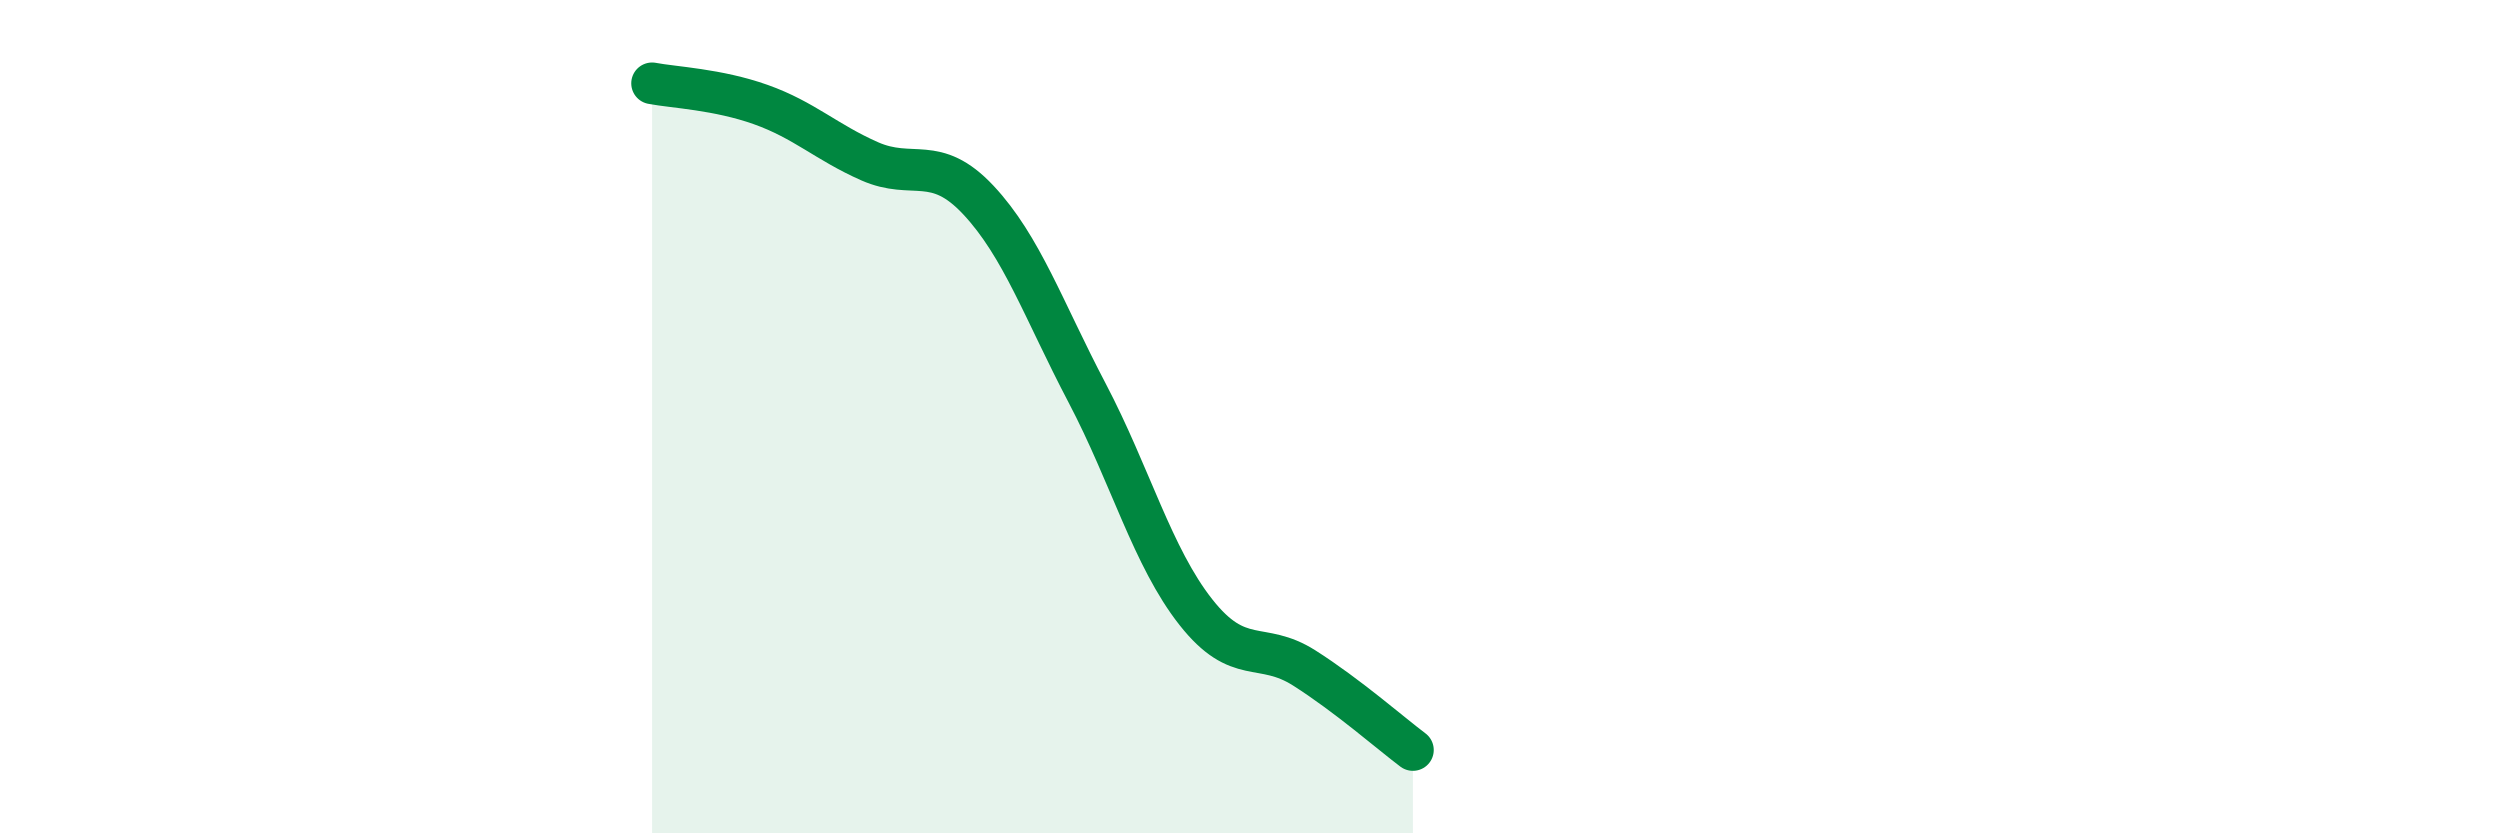
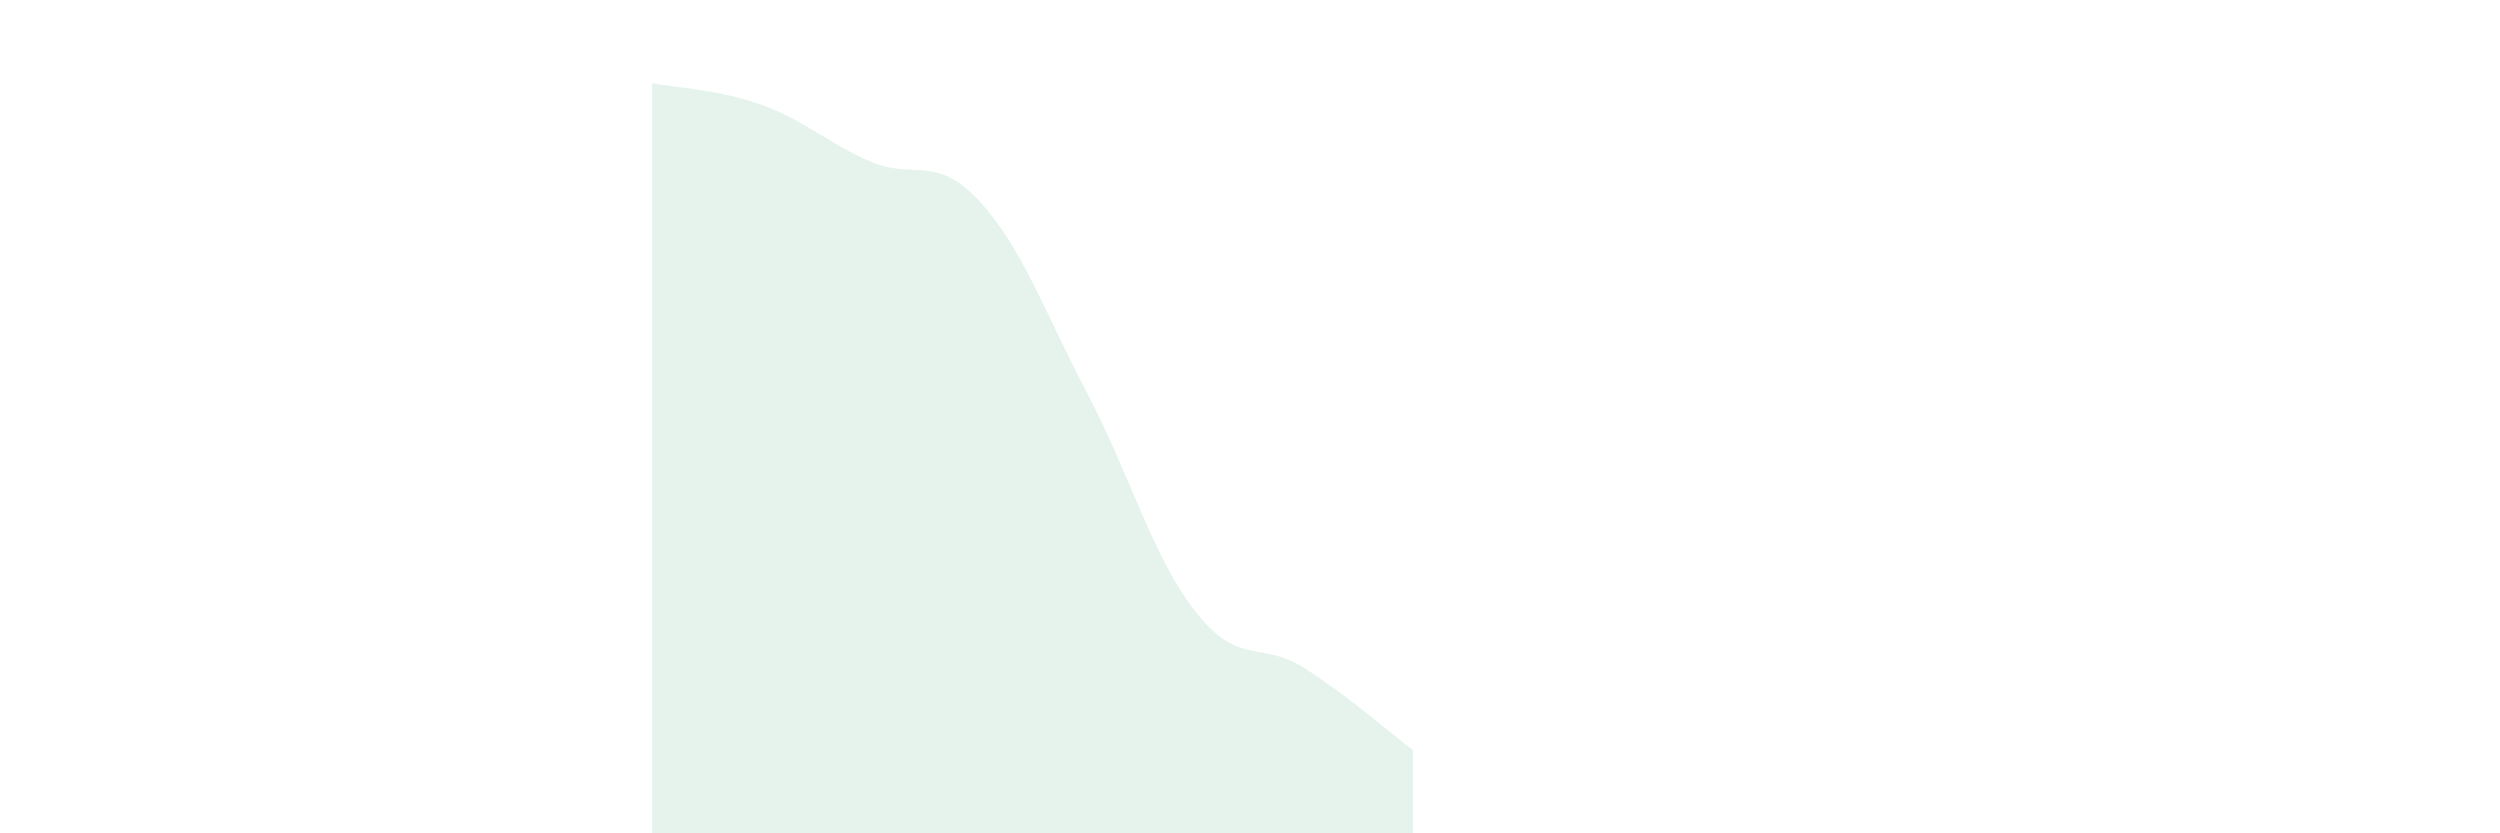
<svg xmlns="http://www.w3.org/2000/svg" width="60" height="20" viewBox="0 0 60 20">
  <path d="M 15.65,2 C 16.17,2.1 17.22,2.14 18.26,2.51 C 19.3,2.88 19.83,3.41 20.87,3.87 C 21.91,4.33 22.44,3.69 23.48,4.8 C 24.52,5.91 25.05,7.45 26.09,9.43 C 27.13,11.41 27.66,13.37 28.7,14.69 C 29.74,16.01 30.26,15.37 31.3,16.03 C 32.34,16.69 33.39,17.61 33.91,18L33.91 20L15.65 20Z" fill="#008740" opacity="0.1" stroke-linecap="round" stroke-linejoin="round" />
-   <path d="M 15.65,2 C 16.17,2.1 17.22,2.14 18.26,2.51 C 19.3,2.88 19.83,3.41 20.87,3.87 C 21.91,4.33 22.44,3.69 23.48,4.8 C 24.52,5.91 25.05,7.45 26.09,9.43 C 27.13,11.41 27.66,13.37 28.7,14.69 C 29.74,16.01 30.26,15.37 31.3,16.03 C 32.34,16.69 33.39,17.61 33.91,18" stroke="#008740" stroke-width="1" fill="none" stroke-linecap="round" stroke-linejoin="round" />
</svg>